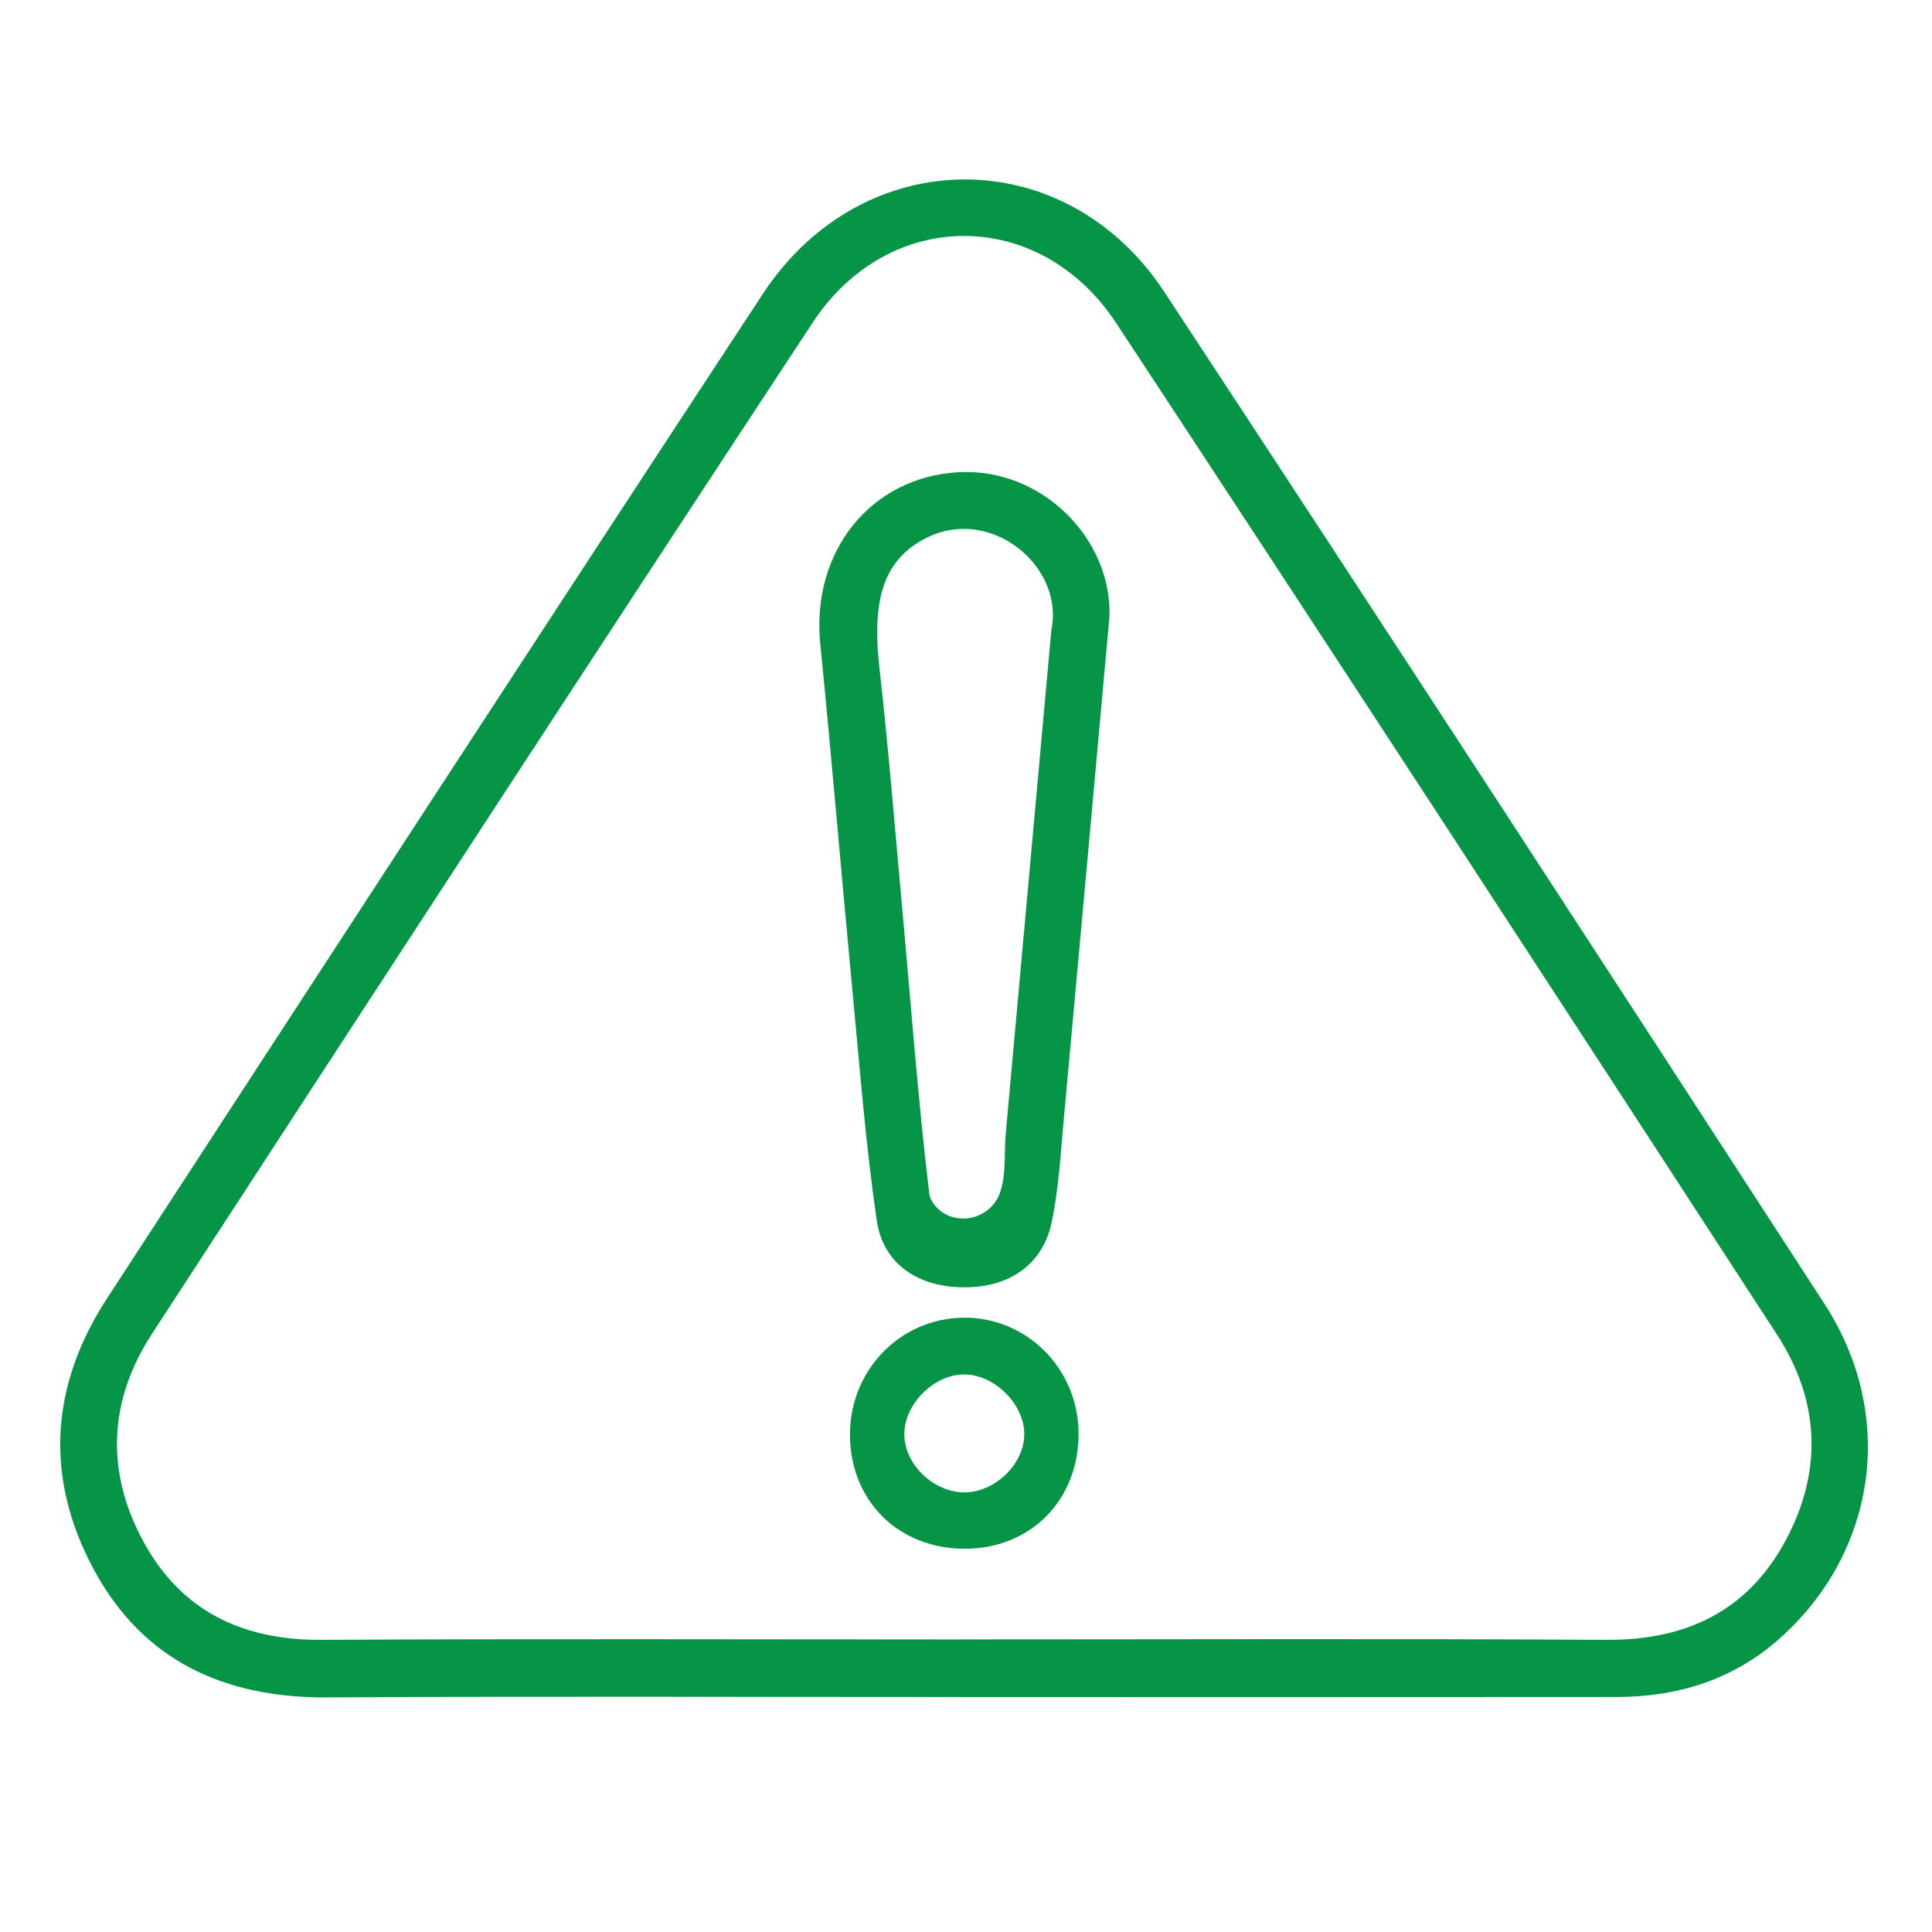
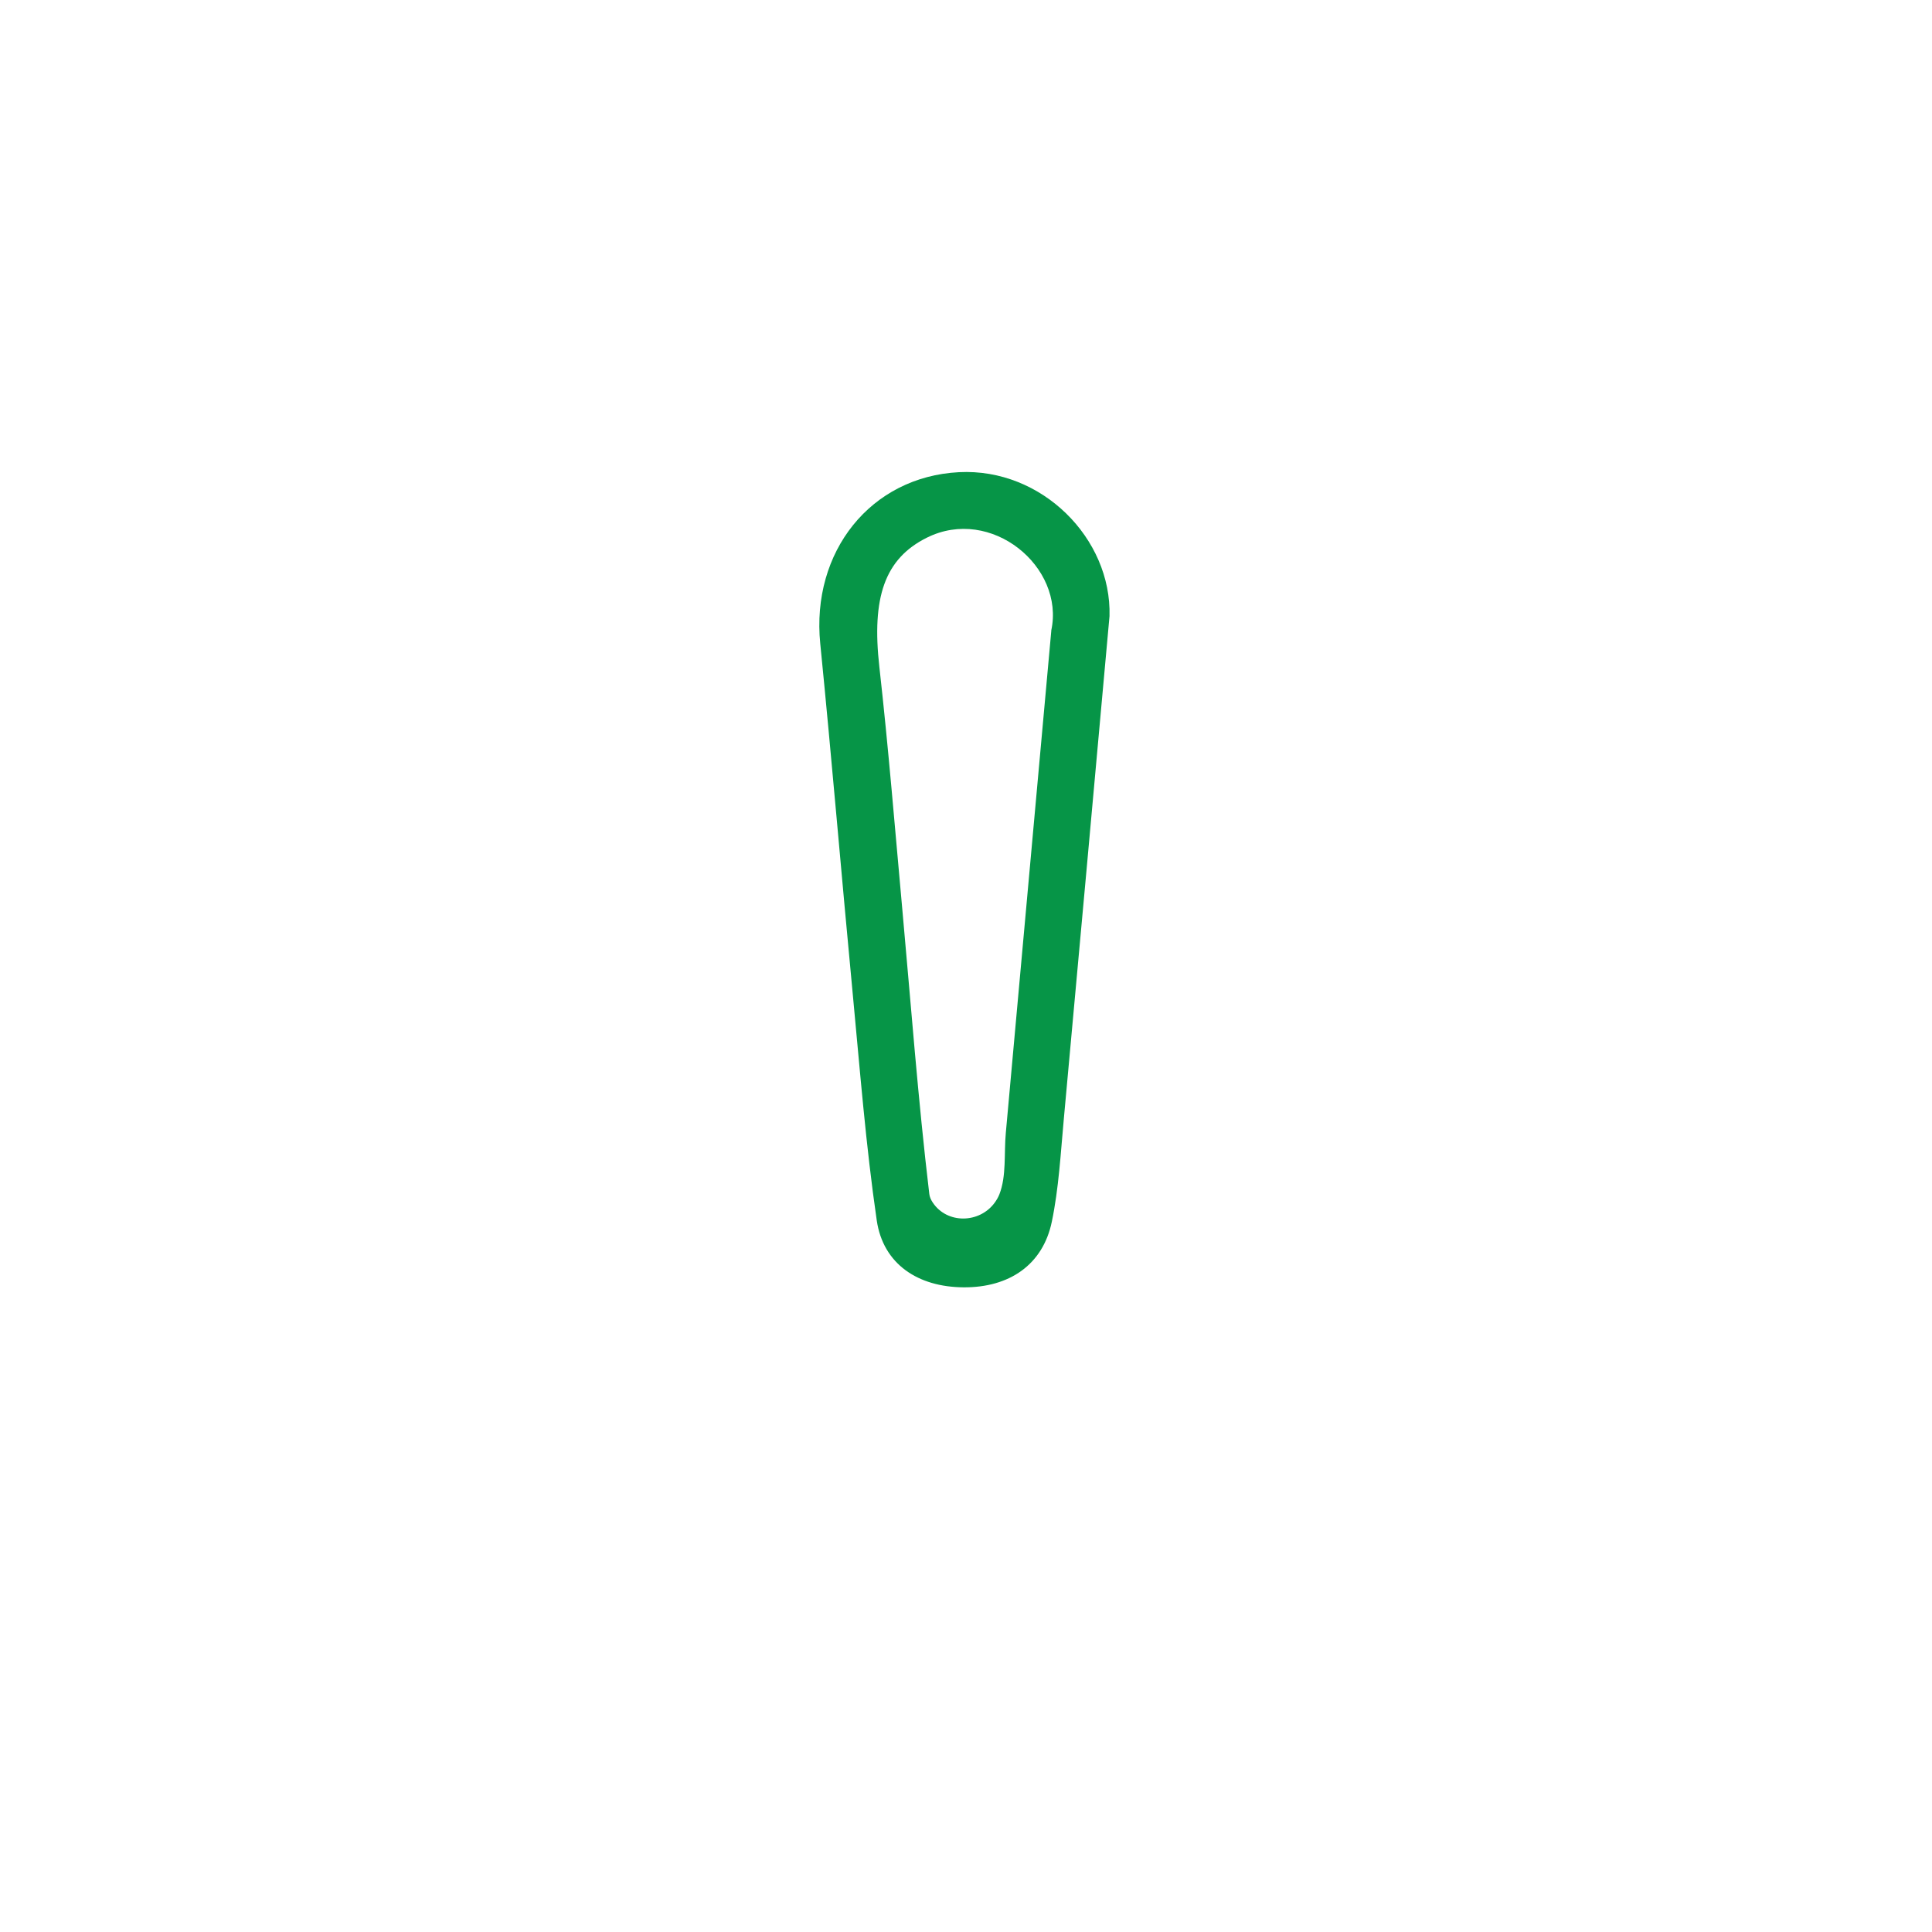
<svg xmlns="http://www.w3.org/2000/svg" id="Layer_1" data-name="Layer 1" version="1.1" viewBox="0 0 500 500">
  <defs>
    <style>
      .cls-1 {
        fill: #069547;
        stroke-width: 0px;
      }
    </style>
  </defs>
  <g id="qbyx2i.tif">
    <g>
-       <path class="cls-1" d="M248.79,439.19c-54.72,0-109.44-.22-164.16.1-26.56.15-47.65-9.48-60.39-33.16-12.71-23.63-11.28-47.47,3.41-70.03,56.49-86.75,112.94-173.52,169.77-260.04,25.78-39.24,78.21-39.58,103.91-.51,57.27,87.09,114.13,174.44,170.85,261.9,18.66,28.77,13.55,64.12-11.52,86.52-12.03,10.75-26.45,15.2-42.33,15.21-56.51.06-113.02.02-169.53.02ZM248.39,424.28c55.78,0,111.56-.22,167.34.11,20.4.12,36.27-7.25,46.14-25.26,9.92-18.1,9.2-36.54-2-53.76-56.81-87.36-113.69-174.68-170.98-261.73-19.78-30.04-58.85-30.11-78.58-.13-57.29,87.05-114.15,174.38-171,261.72-11.22,17.25-12.04,35.63-2.18,53.75,9.81,18.02,25.65,25.53,46.06,25.41,55.06-.3,110.13-.1,165.2-.1Z" />
      <path class="cls-1" d="M287.14,159.46c-4.06,44.8-7.9,87.49-11.83,130.18-.82,8.87-1.29,17.86-3.1,26.54-2.31,11.14-11,17.06-22.83,16.98-11.81-.07-20.83-6.01-22.48-17.33-2.83-19.41-4.35-39.02-6.21-58.57-2.88-30.22-5.4-60.48-8.41-90.69-2.38-23.81,13.07-43.19,35.9-44.37,21.46-1.11,39.52,17.18,38.96,37.25ZM272.06,163.19c3.57-16.51-15.56-32.33-32.19-24.04-10.92,5.44-14.32,15.44-12.29,33.48,2.35,20.91,4.04,41.9,5.95,62.86,2.23,24.51,4.06,49.07,6.97,73.5.09.77.41,1.5.89,2.22,3.7,5.58,12.07,5.45,16.03.05.5-.69.92-1.41,1.22-2.17,1.86-4.78,1.17-10.54,1.66-15.87,3.92-43.35,7.85-86.69,11.78-130.04Z" />
-       <path class="cls-1" d="M279.14,370.76c.16,17.21-12.19,29.93-29.2,30.06-17.2.13-29.82-12.2-29.97-29.28-.15-16.74,12.77-30.25,29.21-30.53,16.35-.28,29.8,13.08,29.96,29.76ZM249.62,386.22c7.78-.03,15.2-7.08,15.46-14.68.27-7.88-7.61-15.87-15.61-15.84-8,.03-15.77,8.08-15.42,15.98.34,7.64,7.77,14.57,15.58,14.54Z" />
    </g>
  </g>
</svg>